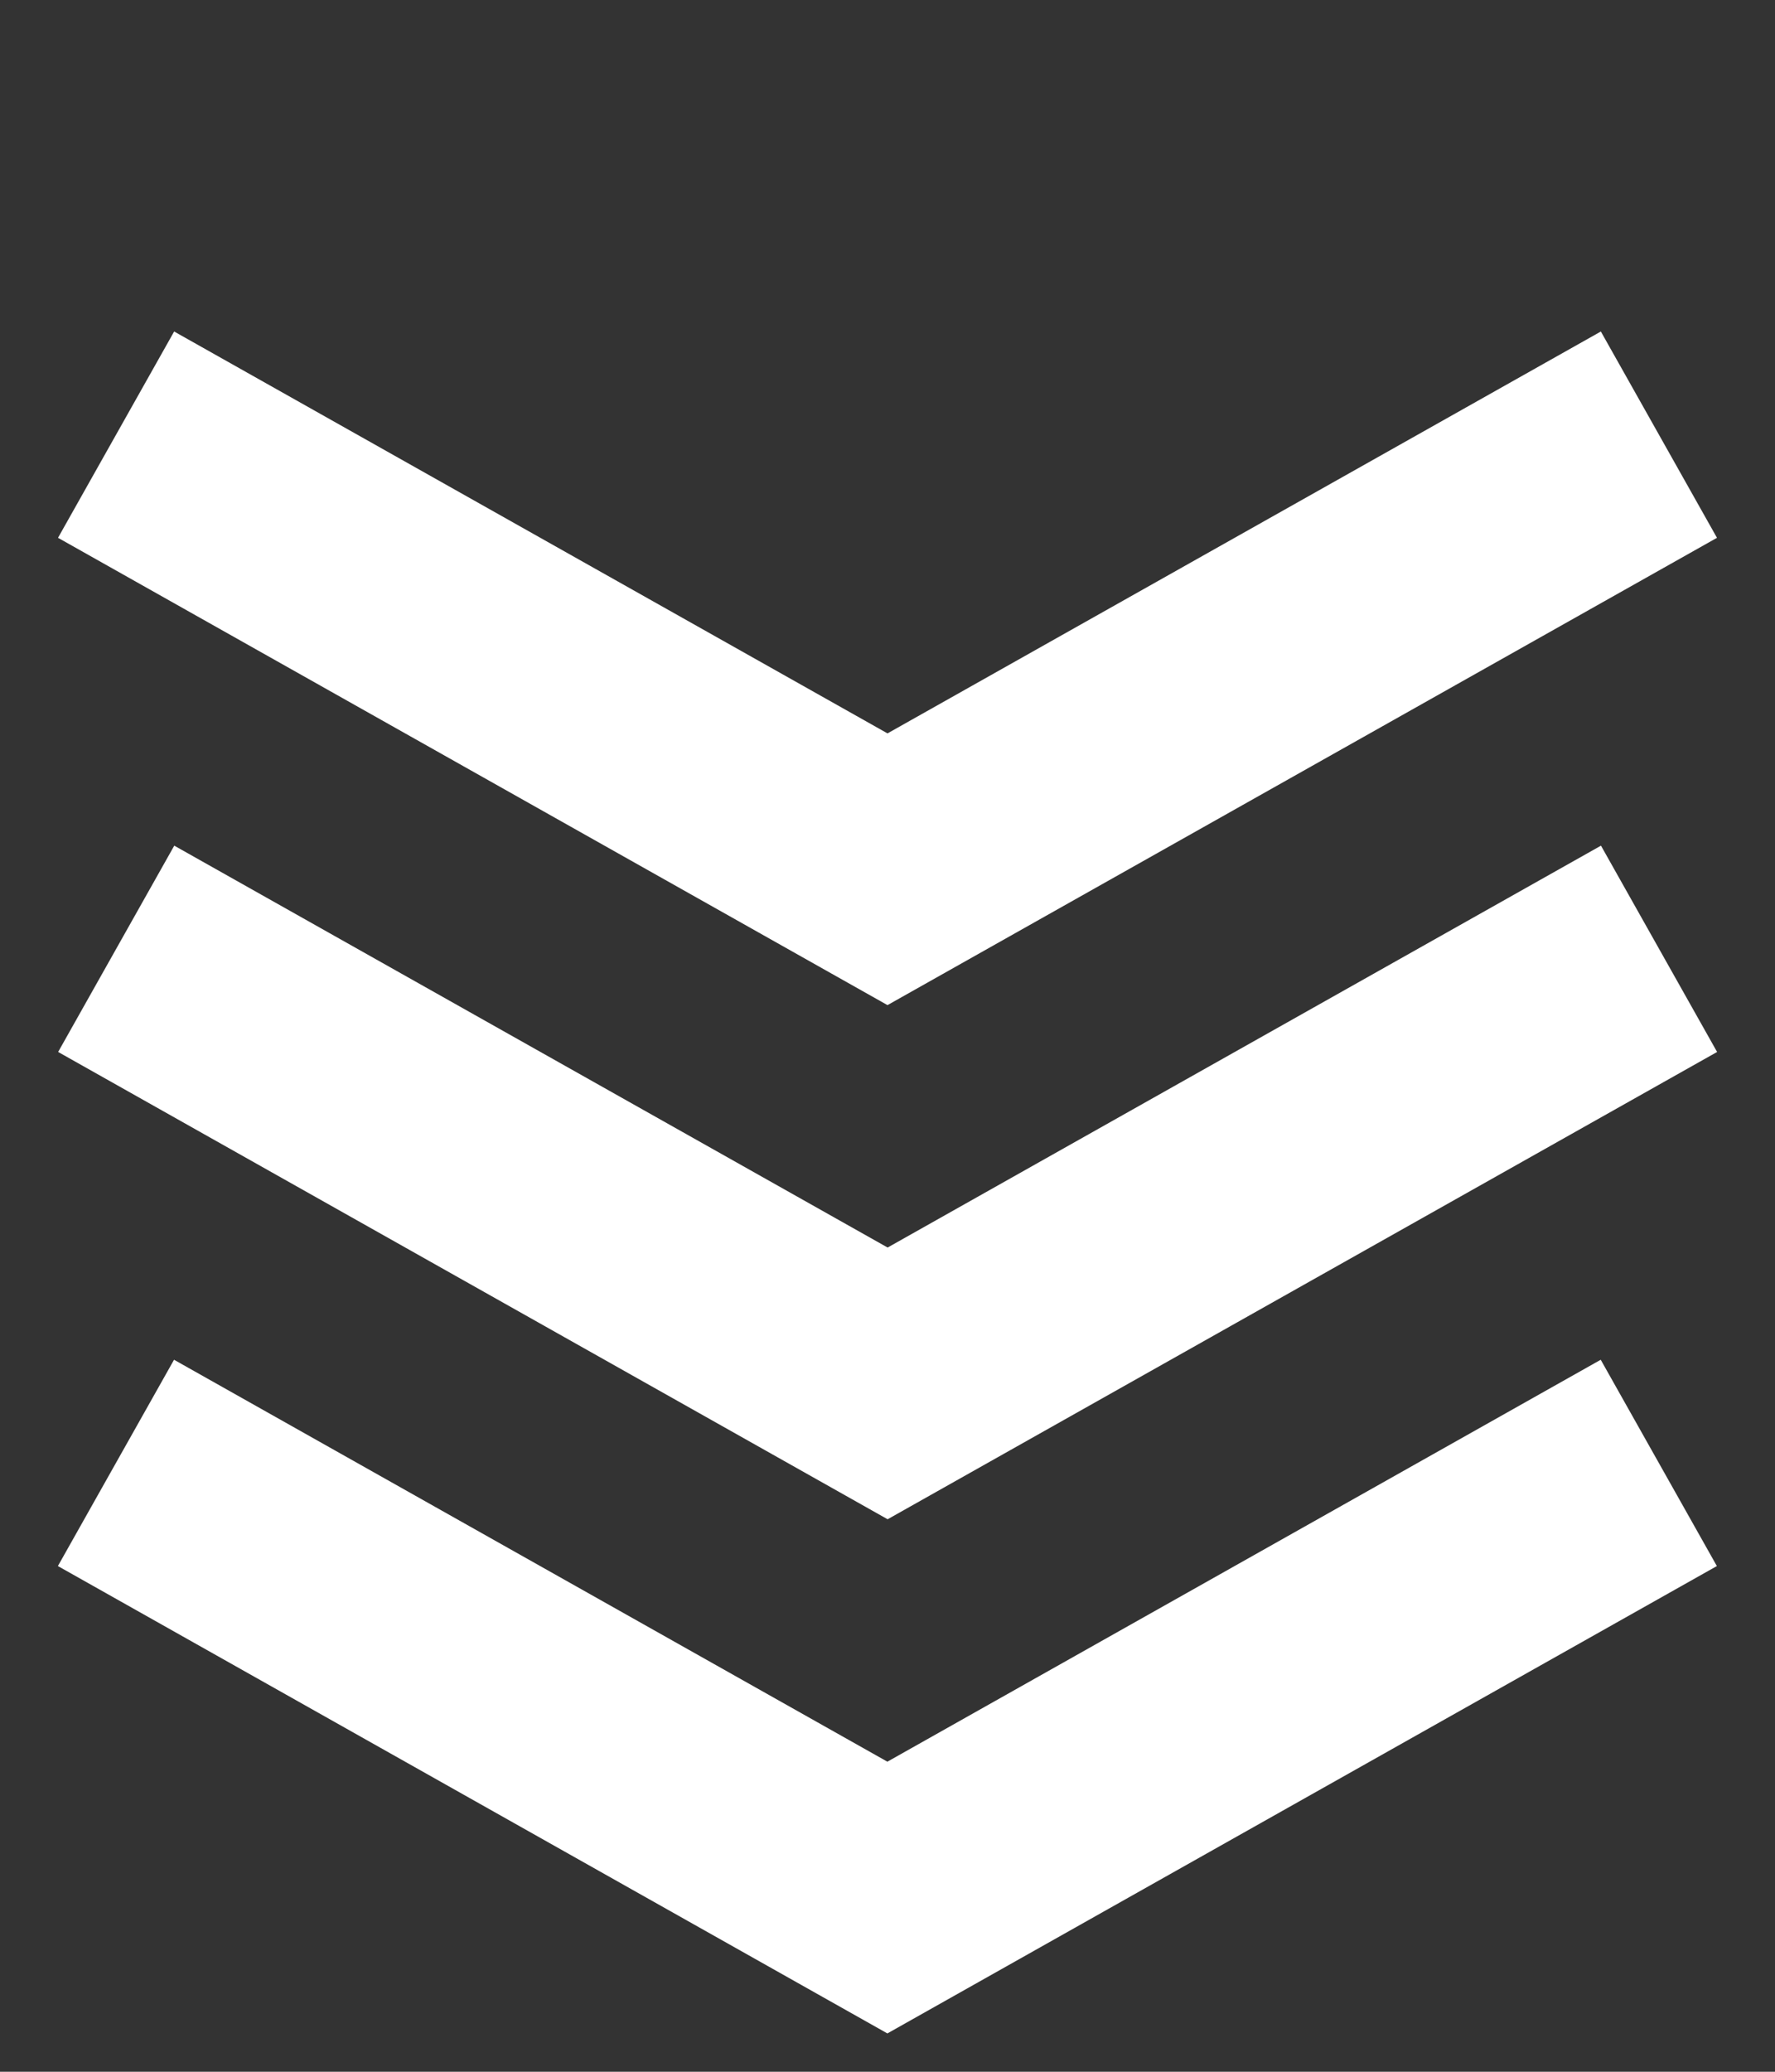
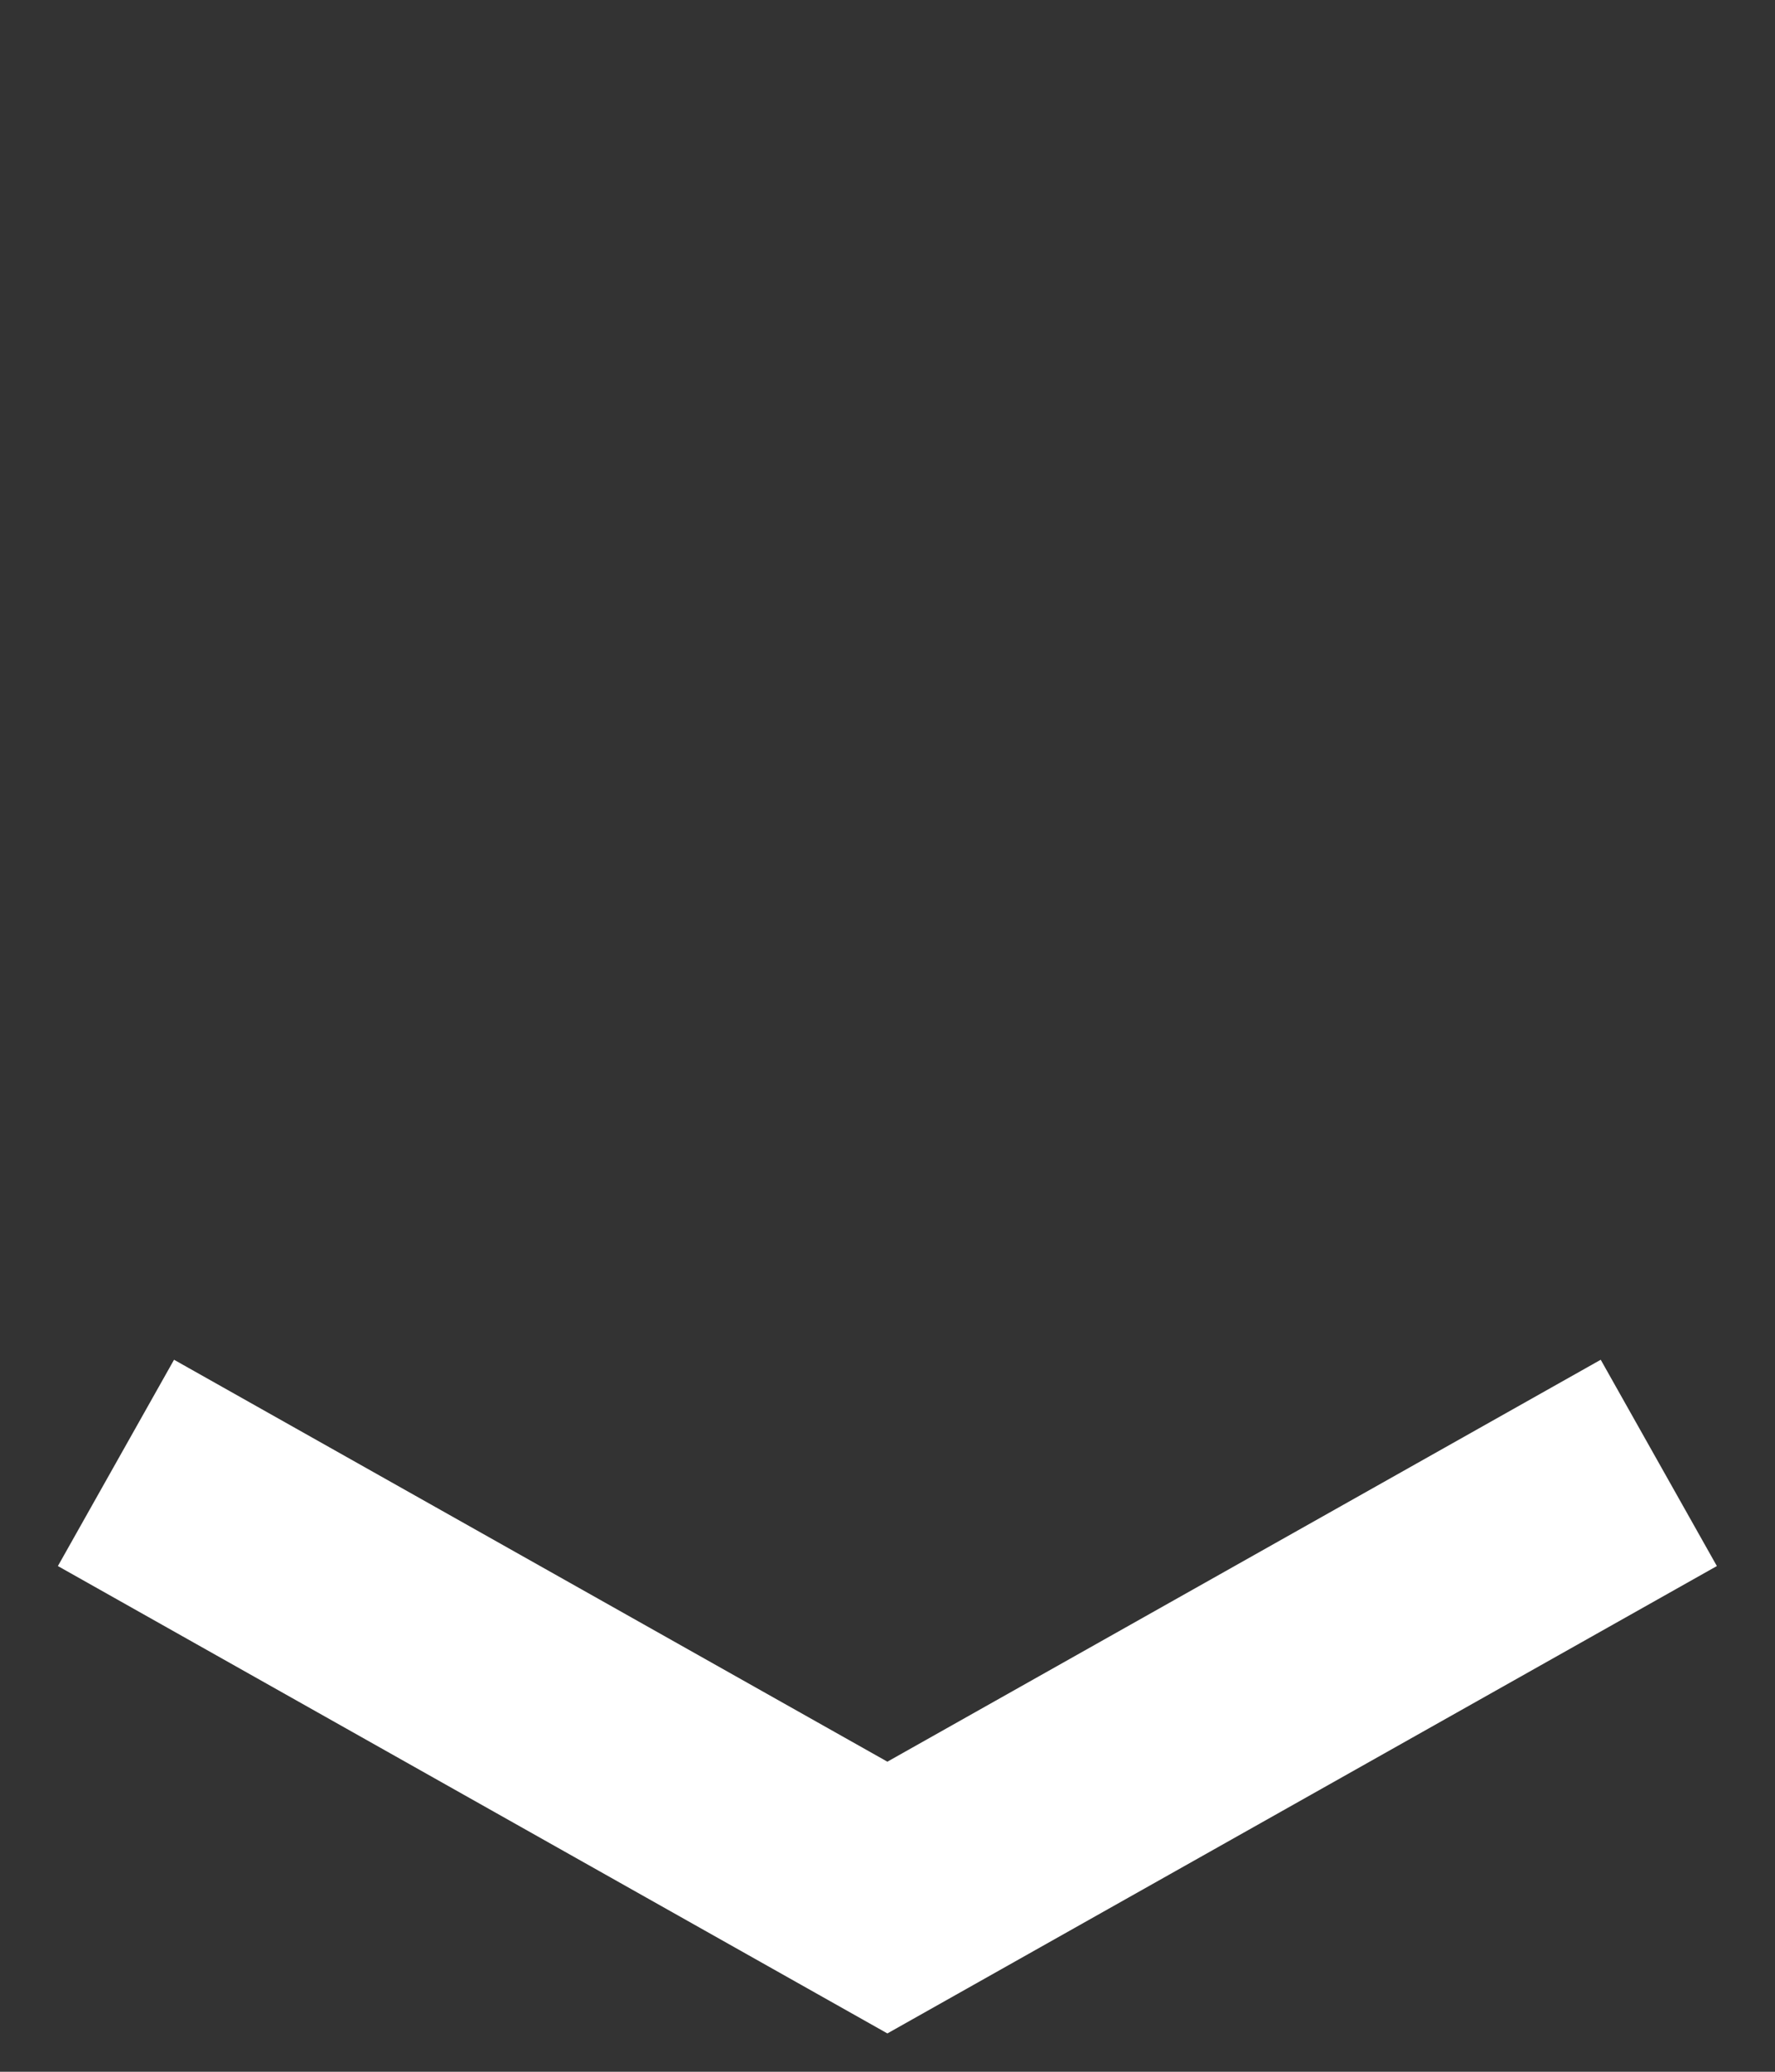
<svg xmlns="http://www.w3.org/2000/svg" width="30" height="35" viewBox="0 0 30 35" fill="none">
  <rect x="0" y="0" width="30" height="35" fill="#333333" stroke="none" />
-   <path d="M1.962 7.343L15 14.685L28.038 7.343" stroke="white" stroke-width="4" />
-   <path d="M1.964 16.029L15.002 23.371L28.04 16.029" stroke="white" stroke-width="4" />
  <path d="M1.96 24.714L14.998 32.057L28.036 24.714" stroke="white" stroke-width="4" />
</svg>